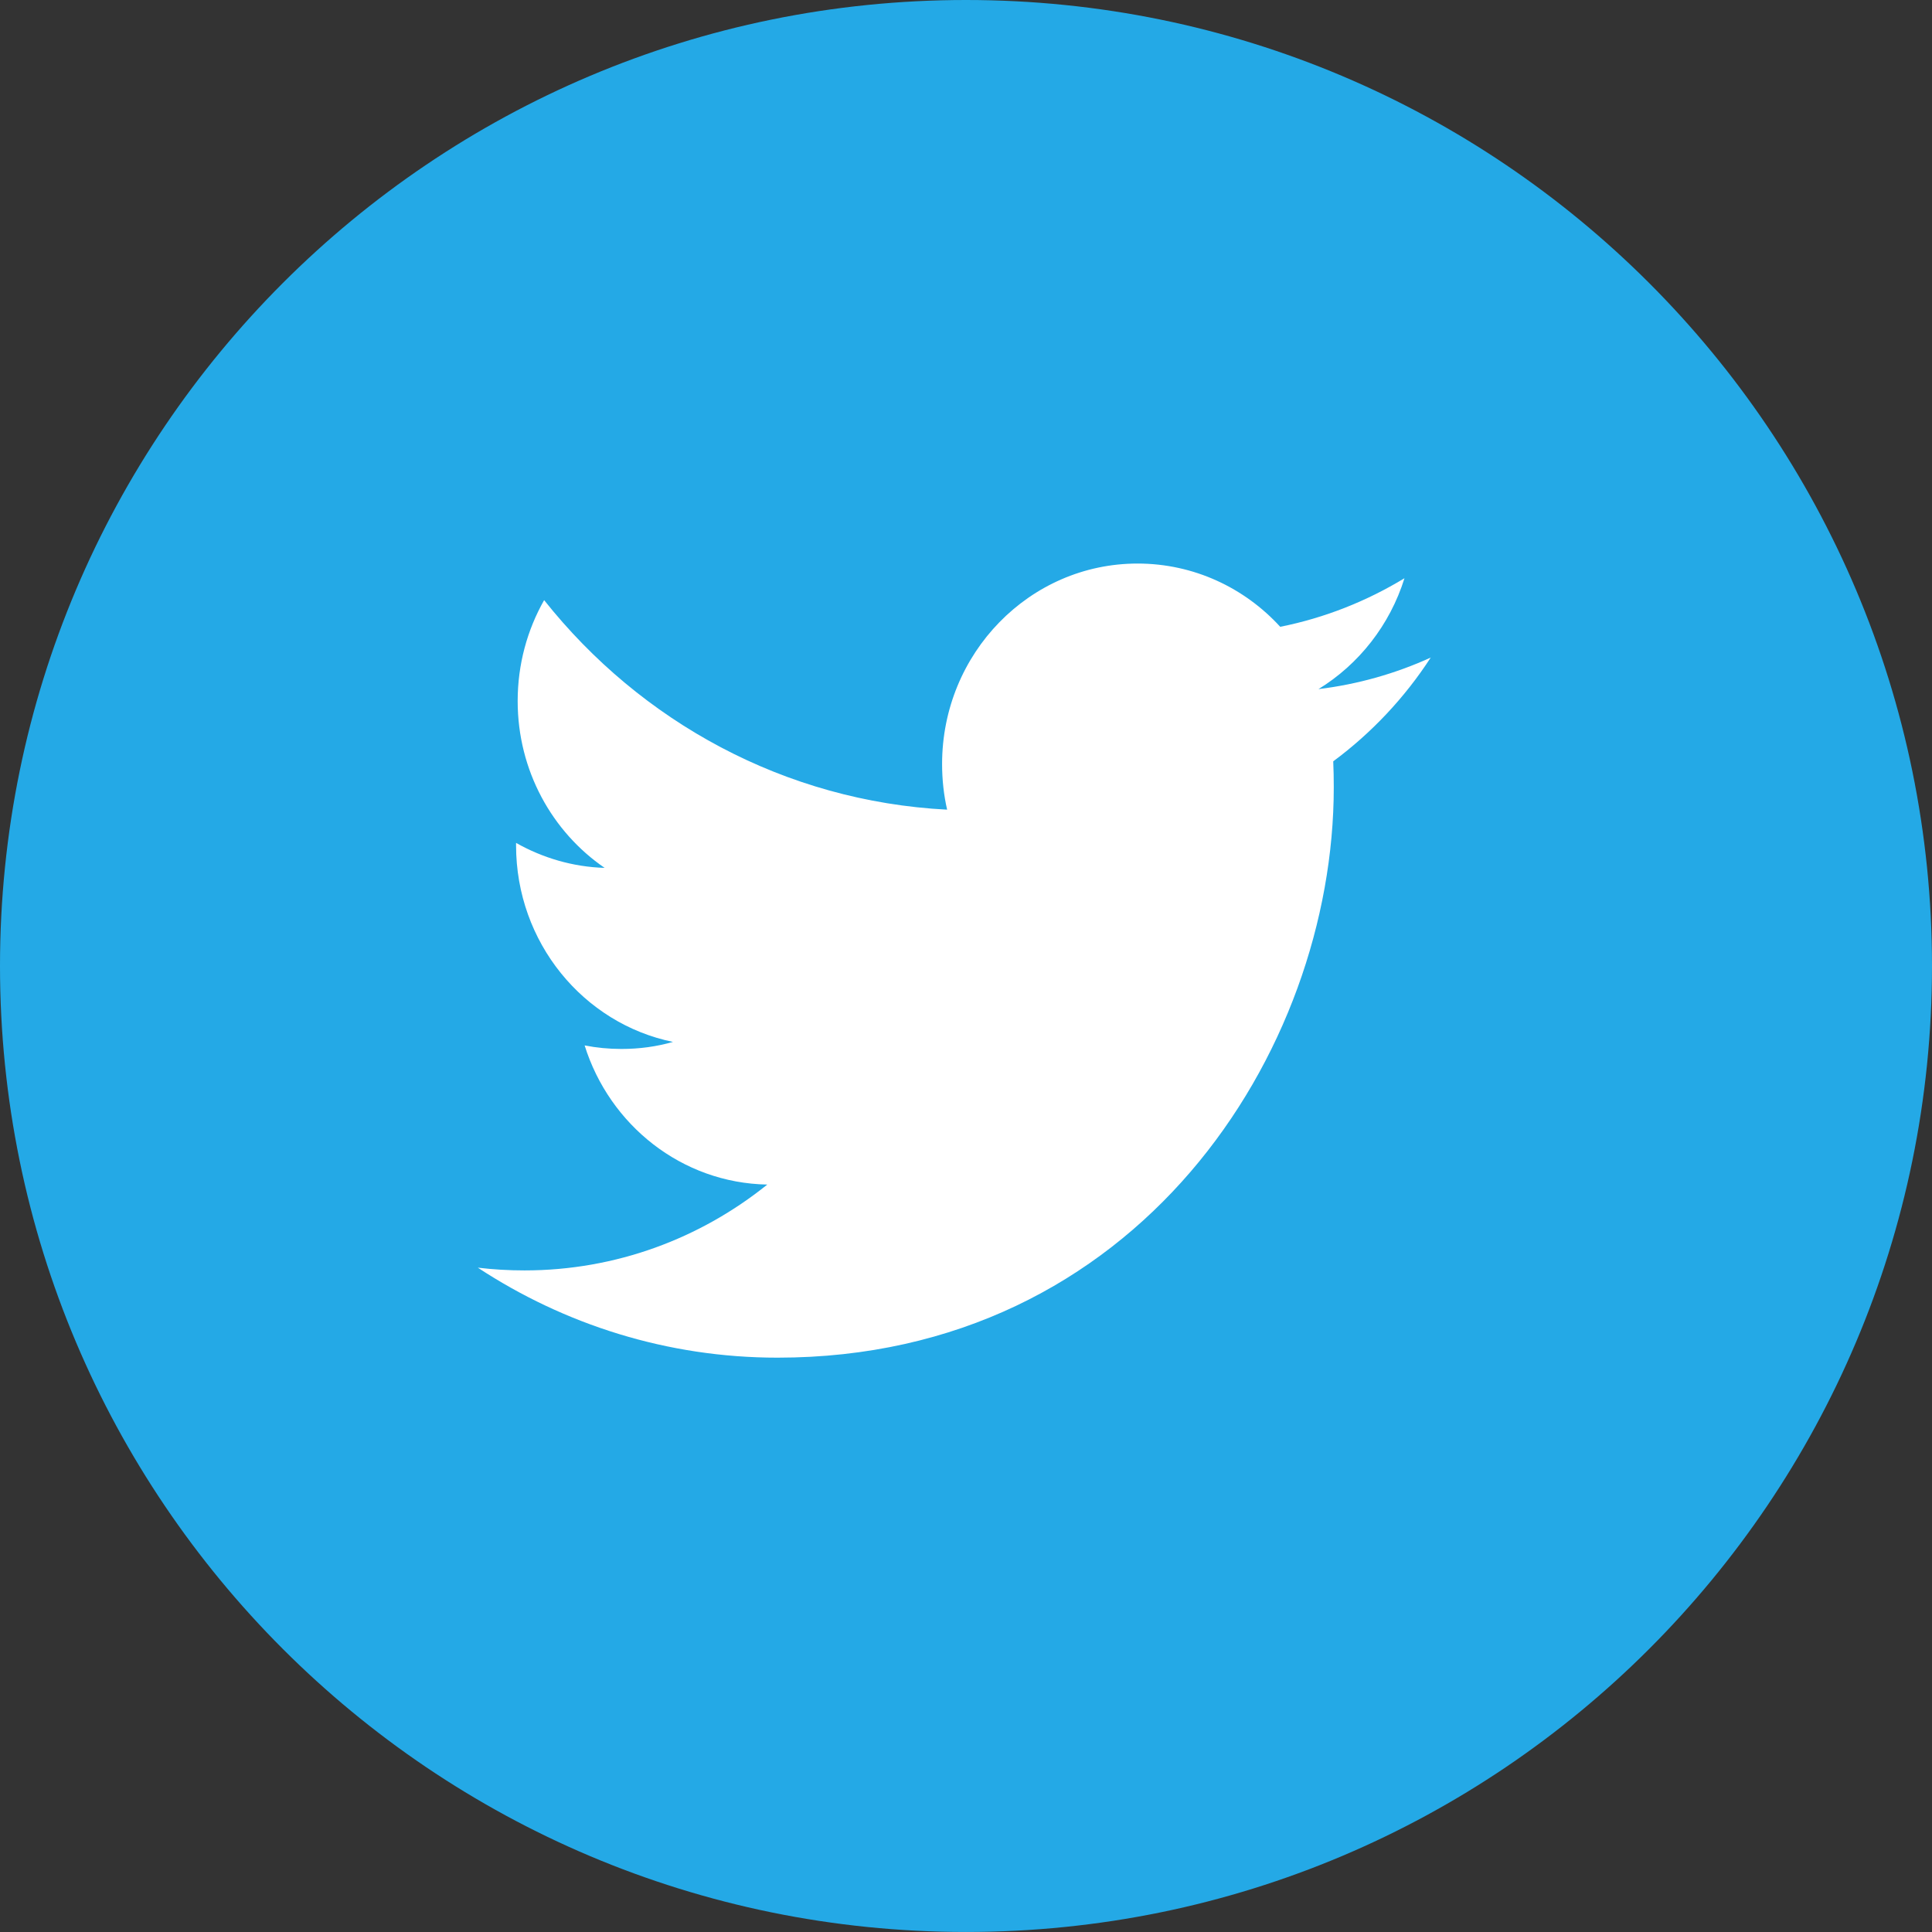
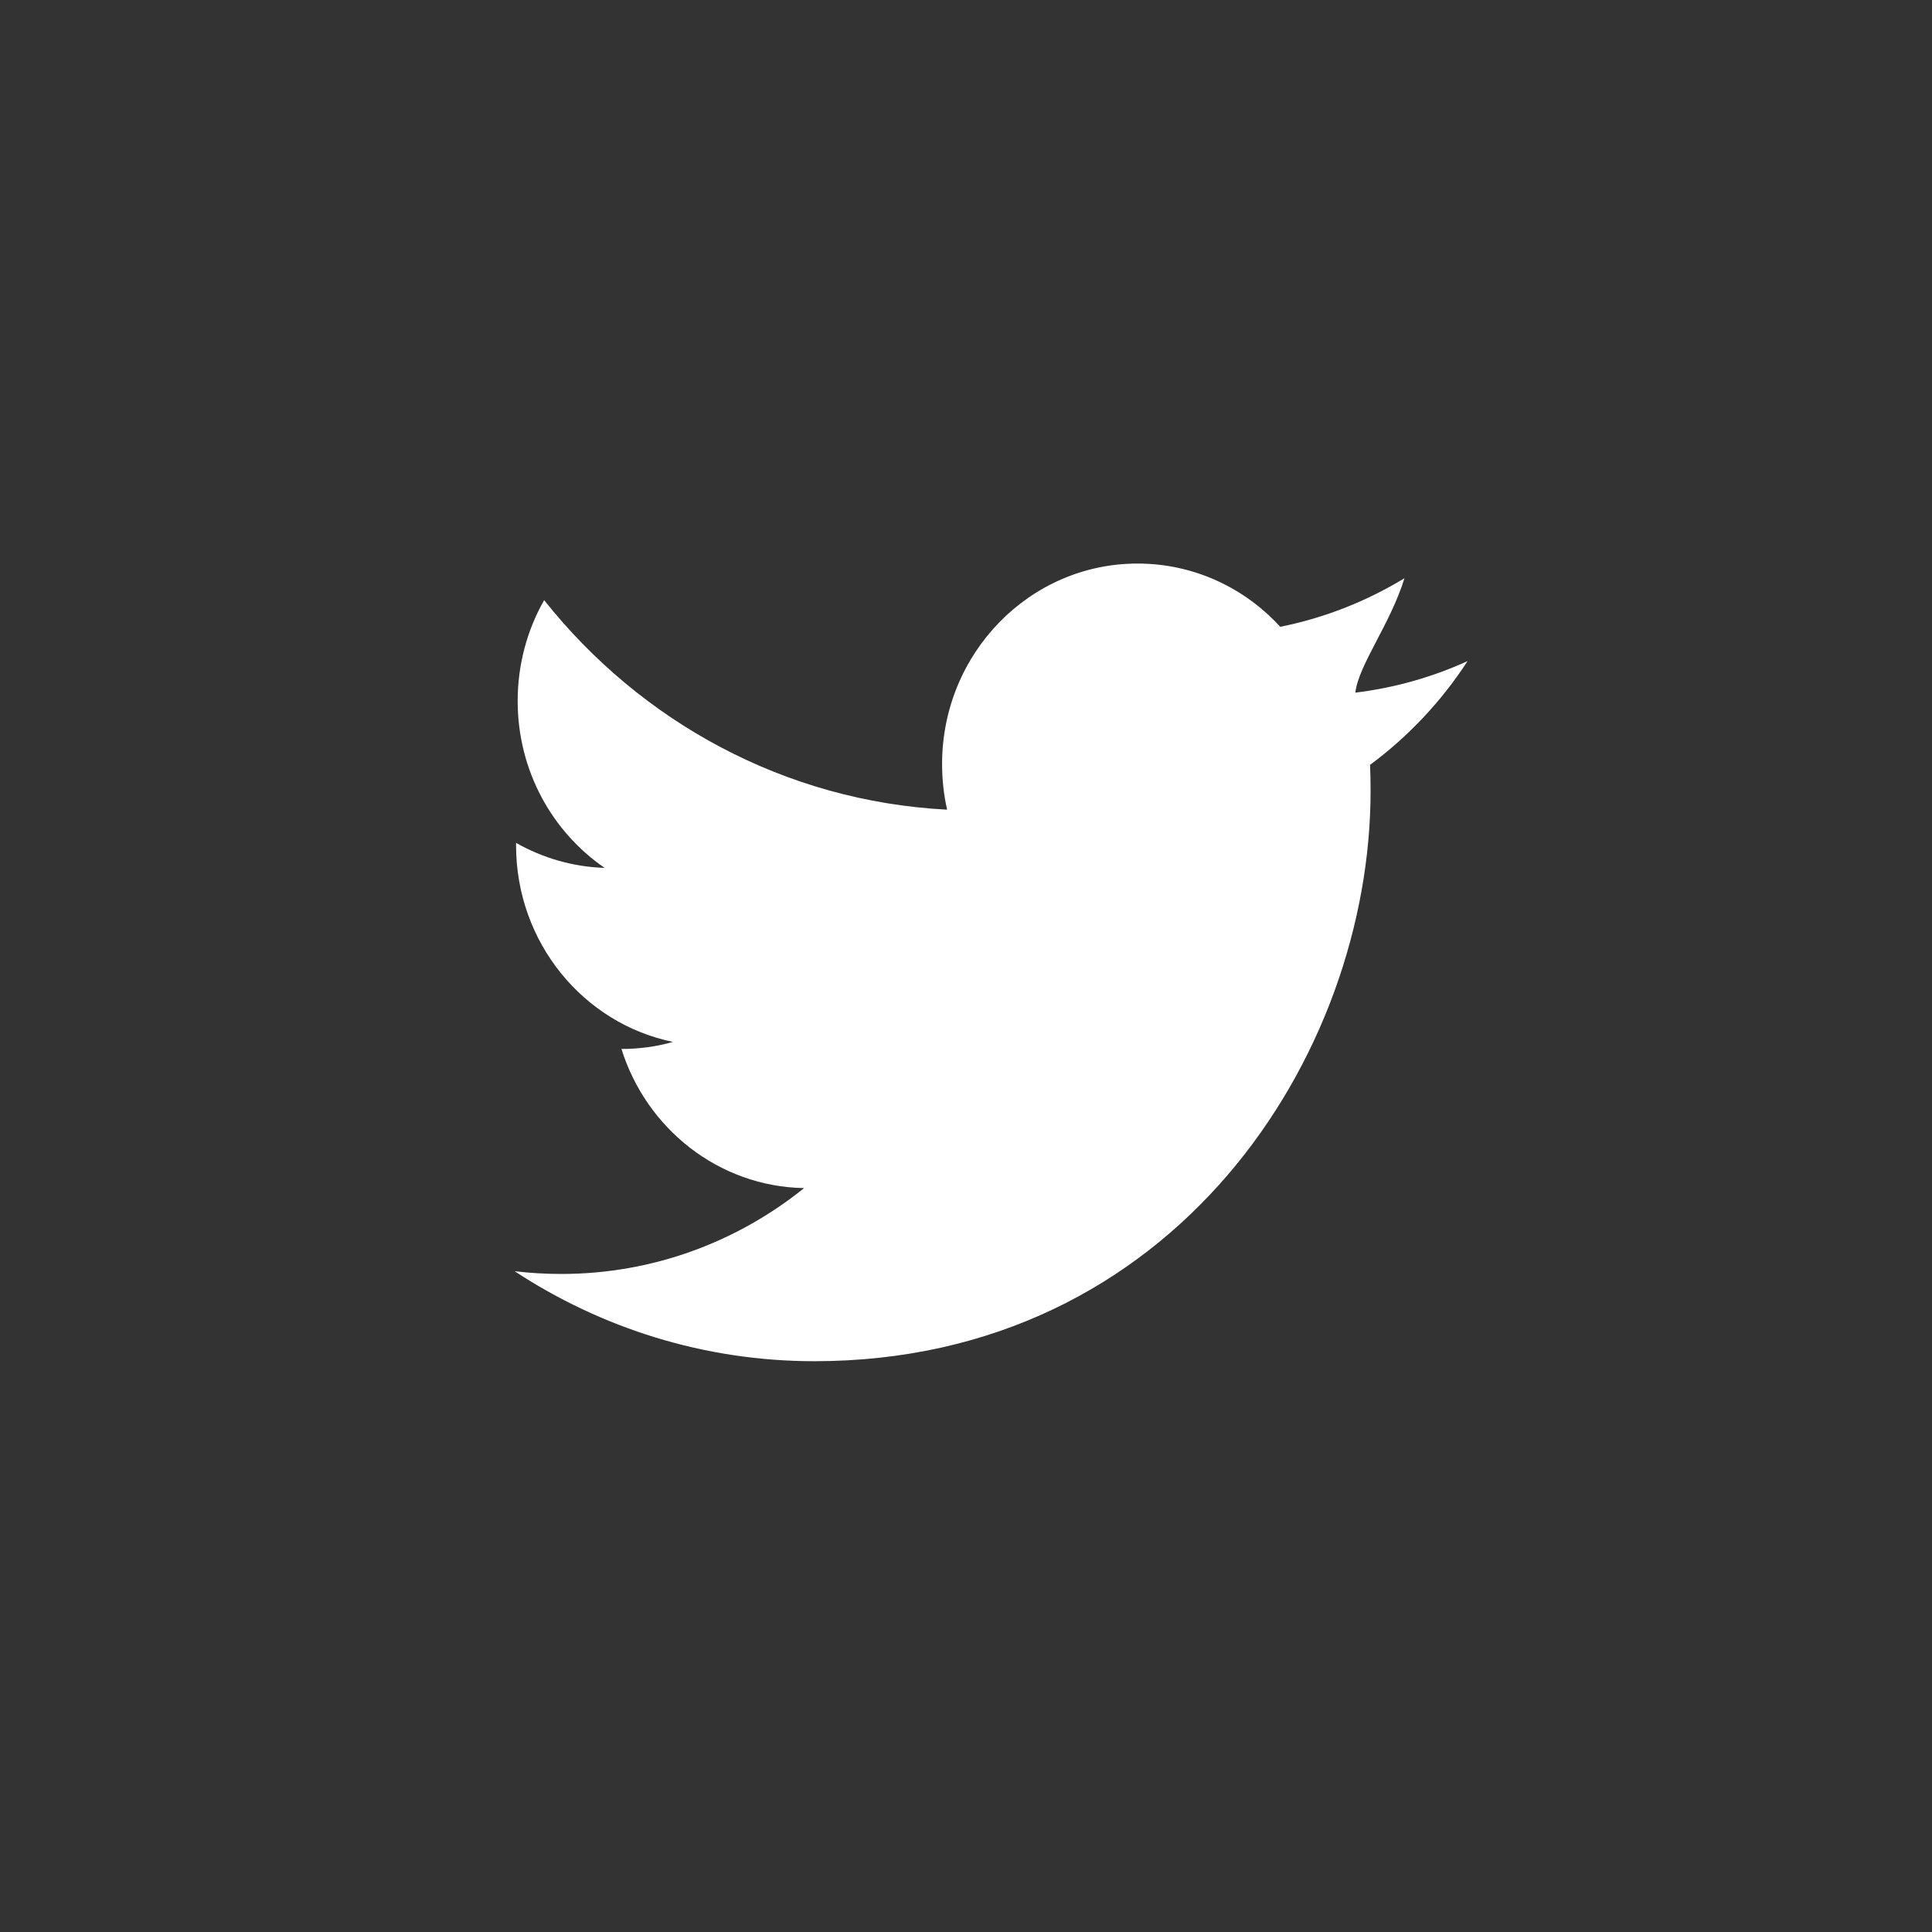
<svg xmlns="http://www.w3.org/2000/svg" version="1.1" id="Calque_1" x="0px" y="0px" width="75.933px" height="75.932px" viewBox="0 0 75.933 75.932" enable-background="new 0 0 75.933 75.932" xml:space="preserve">
  <rect x="0" y="0" width="75.933" height="75.932" fill="#333333" stroke="none" />
-   <path fill="#24A9E6" d="M75.933,37.966c0,20.968-16.998,37.966-37.967,37.966C16.998,75.932,0,58.934,0,37.966   C0,16.998,16.998,0,37.966,0C58.935,0,75.933,16.998,75.933,37.966" />
-   <path fill="#FFFFFF" d="M55.2,22.726c-1.486,0.902-3.129,1.558-4.884,1.909c-1.397-1.53-3.396-2.486-5.607-2.486   c-4.24,0-7.682,3.528-7.682,7.879c0,0.618,0.066,1.217,0.198,1.794c-6.386-0.329-12.047-3.462-15.839-8.235   c-0.662,1.168-1.04,2.523-1.04,3.966c0,2.732,1.356,5.144,3.418,6.557c-1.257-0.038-2.444-0.396-3.481-0.982v0.096   c0,3.819,2.648,7.005,6.167,7.726c-0.645,0.185-1.324,0.277-2.025,0.277c-0.495,0-0.979-0.047-1.447-0.139   c0.979,3.129,3.815,5.408,7.179,5.469c-2.63,2.114-5.944,3.374-9.544,3.374c-0.619,0-1.232-0.036-1.833-0.108   c3.4,2.232,7.441,3.537,11.778,3.537c14.136,0,21.863-12.004,21.863-22.417c0-0.343-0.006-0.685-0.021-1.021   c1.502-1.112,2.807-2.498,3.832-4.078c-1.376,0.627-2.857,1.05-4.412,1.24C53.408,26.109,54.626,24.565,55.2,22.726" />
+   <path fill="#FFFFFF" d="M55.2,22.726c-1.486,0.902-3.129,1.558-4.884,1.909c-1.397-1.53-3.396-2.486-5.607-2.486   c-4.24,0-7.682,3.528-7.682,7.879c0,0.618,0.066,1.217,0.198,1.794c-6.386-0.329-12.047-3.462-15.839-8.235   c-0.662,1.168-1.04,2.523-1.04,3.966c0,2.732,1.356,5.144,3.418,6.557c-1.257-0.038-2.444-0.396-3.481-0.982v0.096   c0,3.819,2.648,7.005,6.167,7.726c-0.645,0.185-1.324,0.277-2.025,0.277c0.979,3.129,3.815,5.408,7.179,5.469c-2.63,2.114-5.944,3.374-9.544,3.374c-0.619,0-1.232-0.036-1.833-0.108   c3.4,2.232,7.441,3.537,11.778,3.537c14.136,0,21.863-12.004,21.863-22.417c0-0.343-0.006-0.685-0.021-1.021   c1.502-1.112,2.807-2.498,3.832-4.078c-1.376,0.627-2.857,1.05-4.412,1.24C53.408,26.109,54.626,24.565,55.2,22.726" />
</svg>